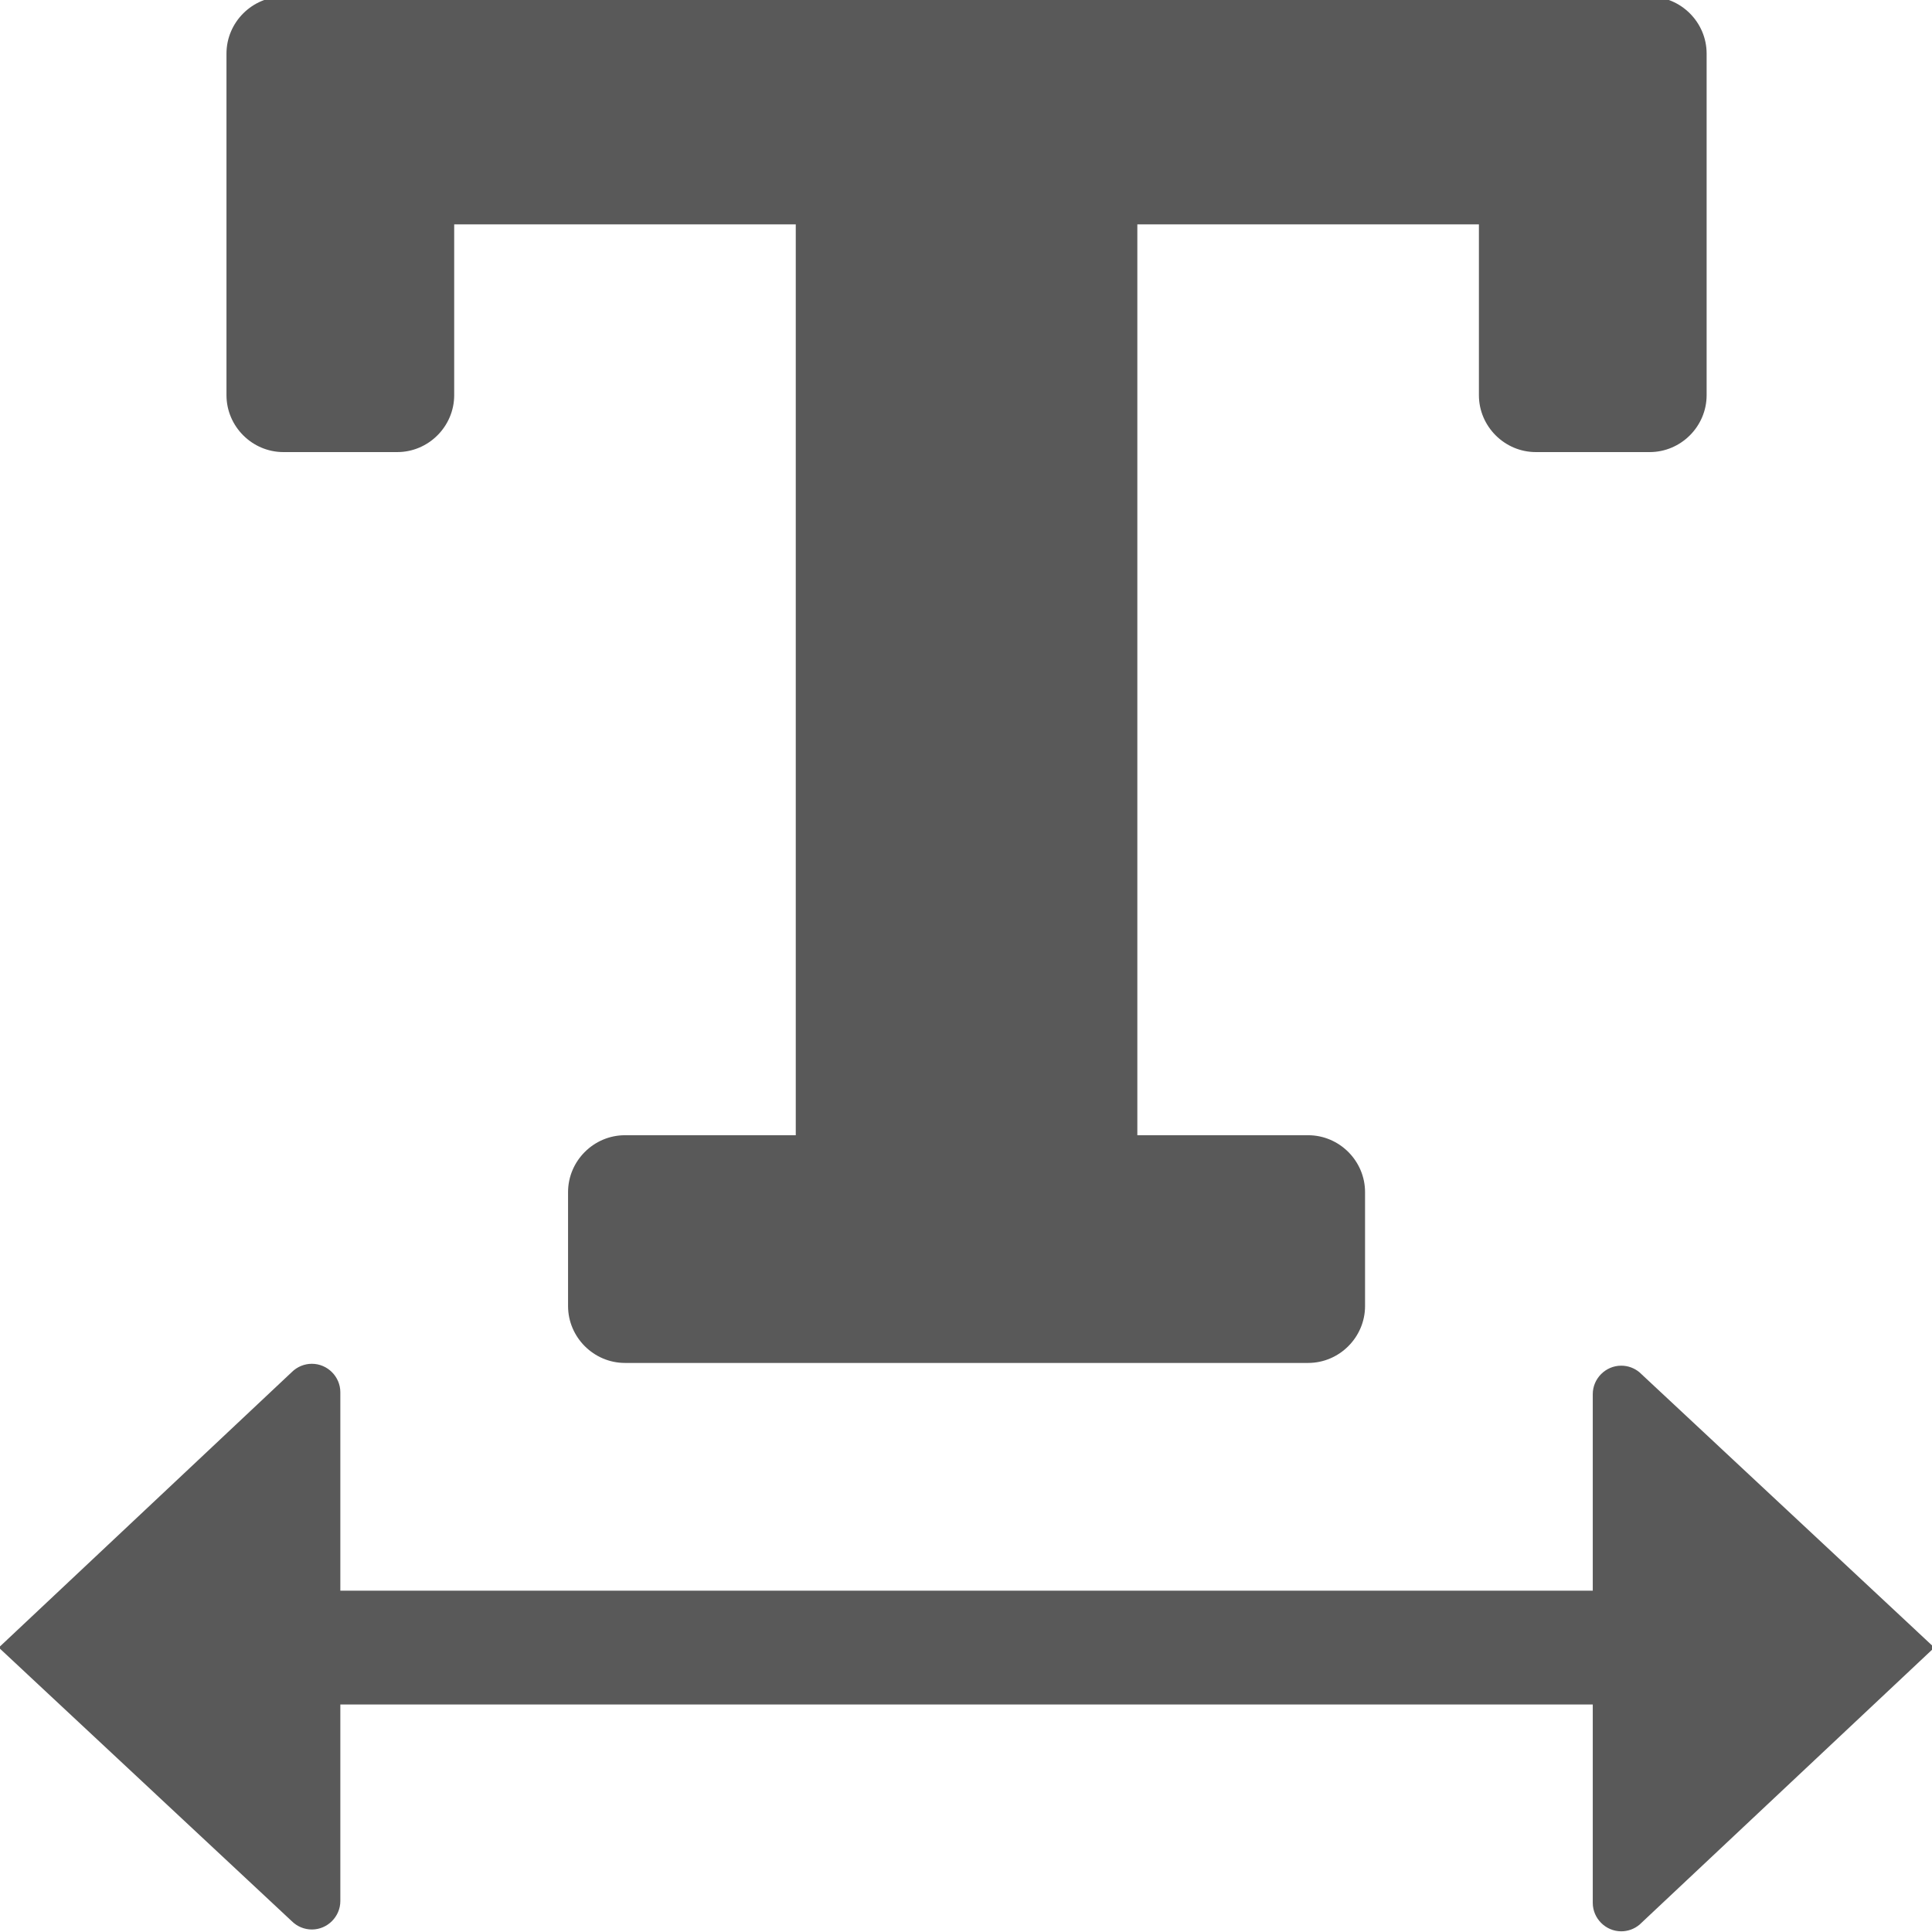
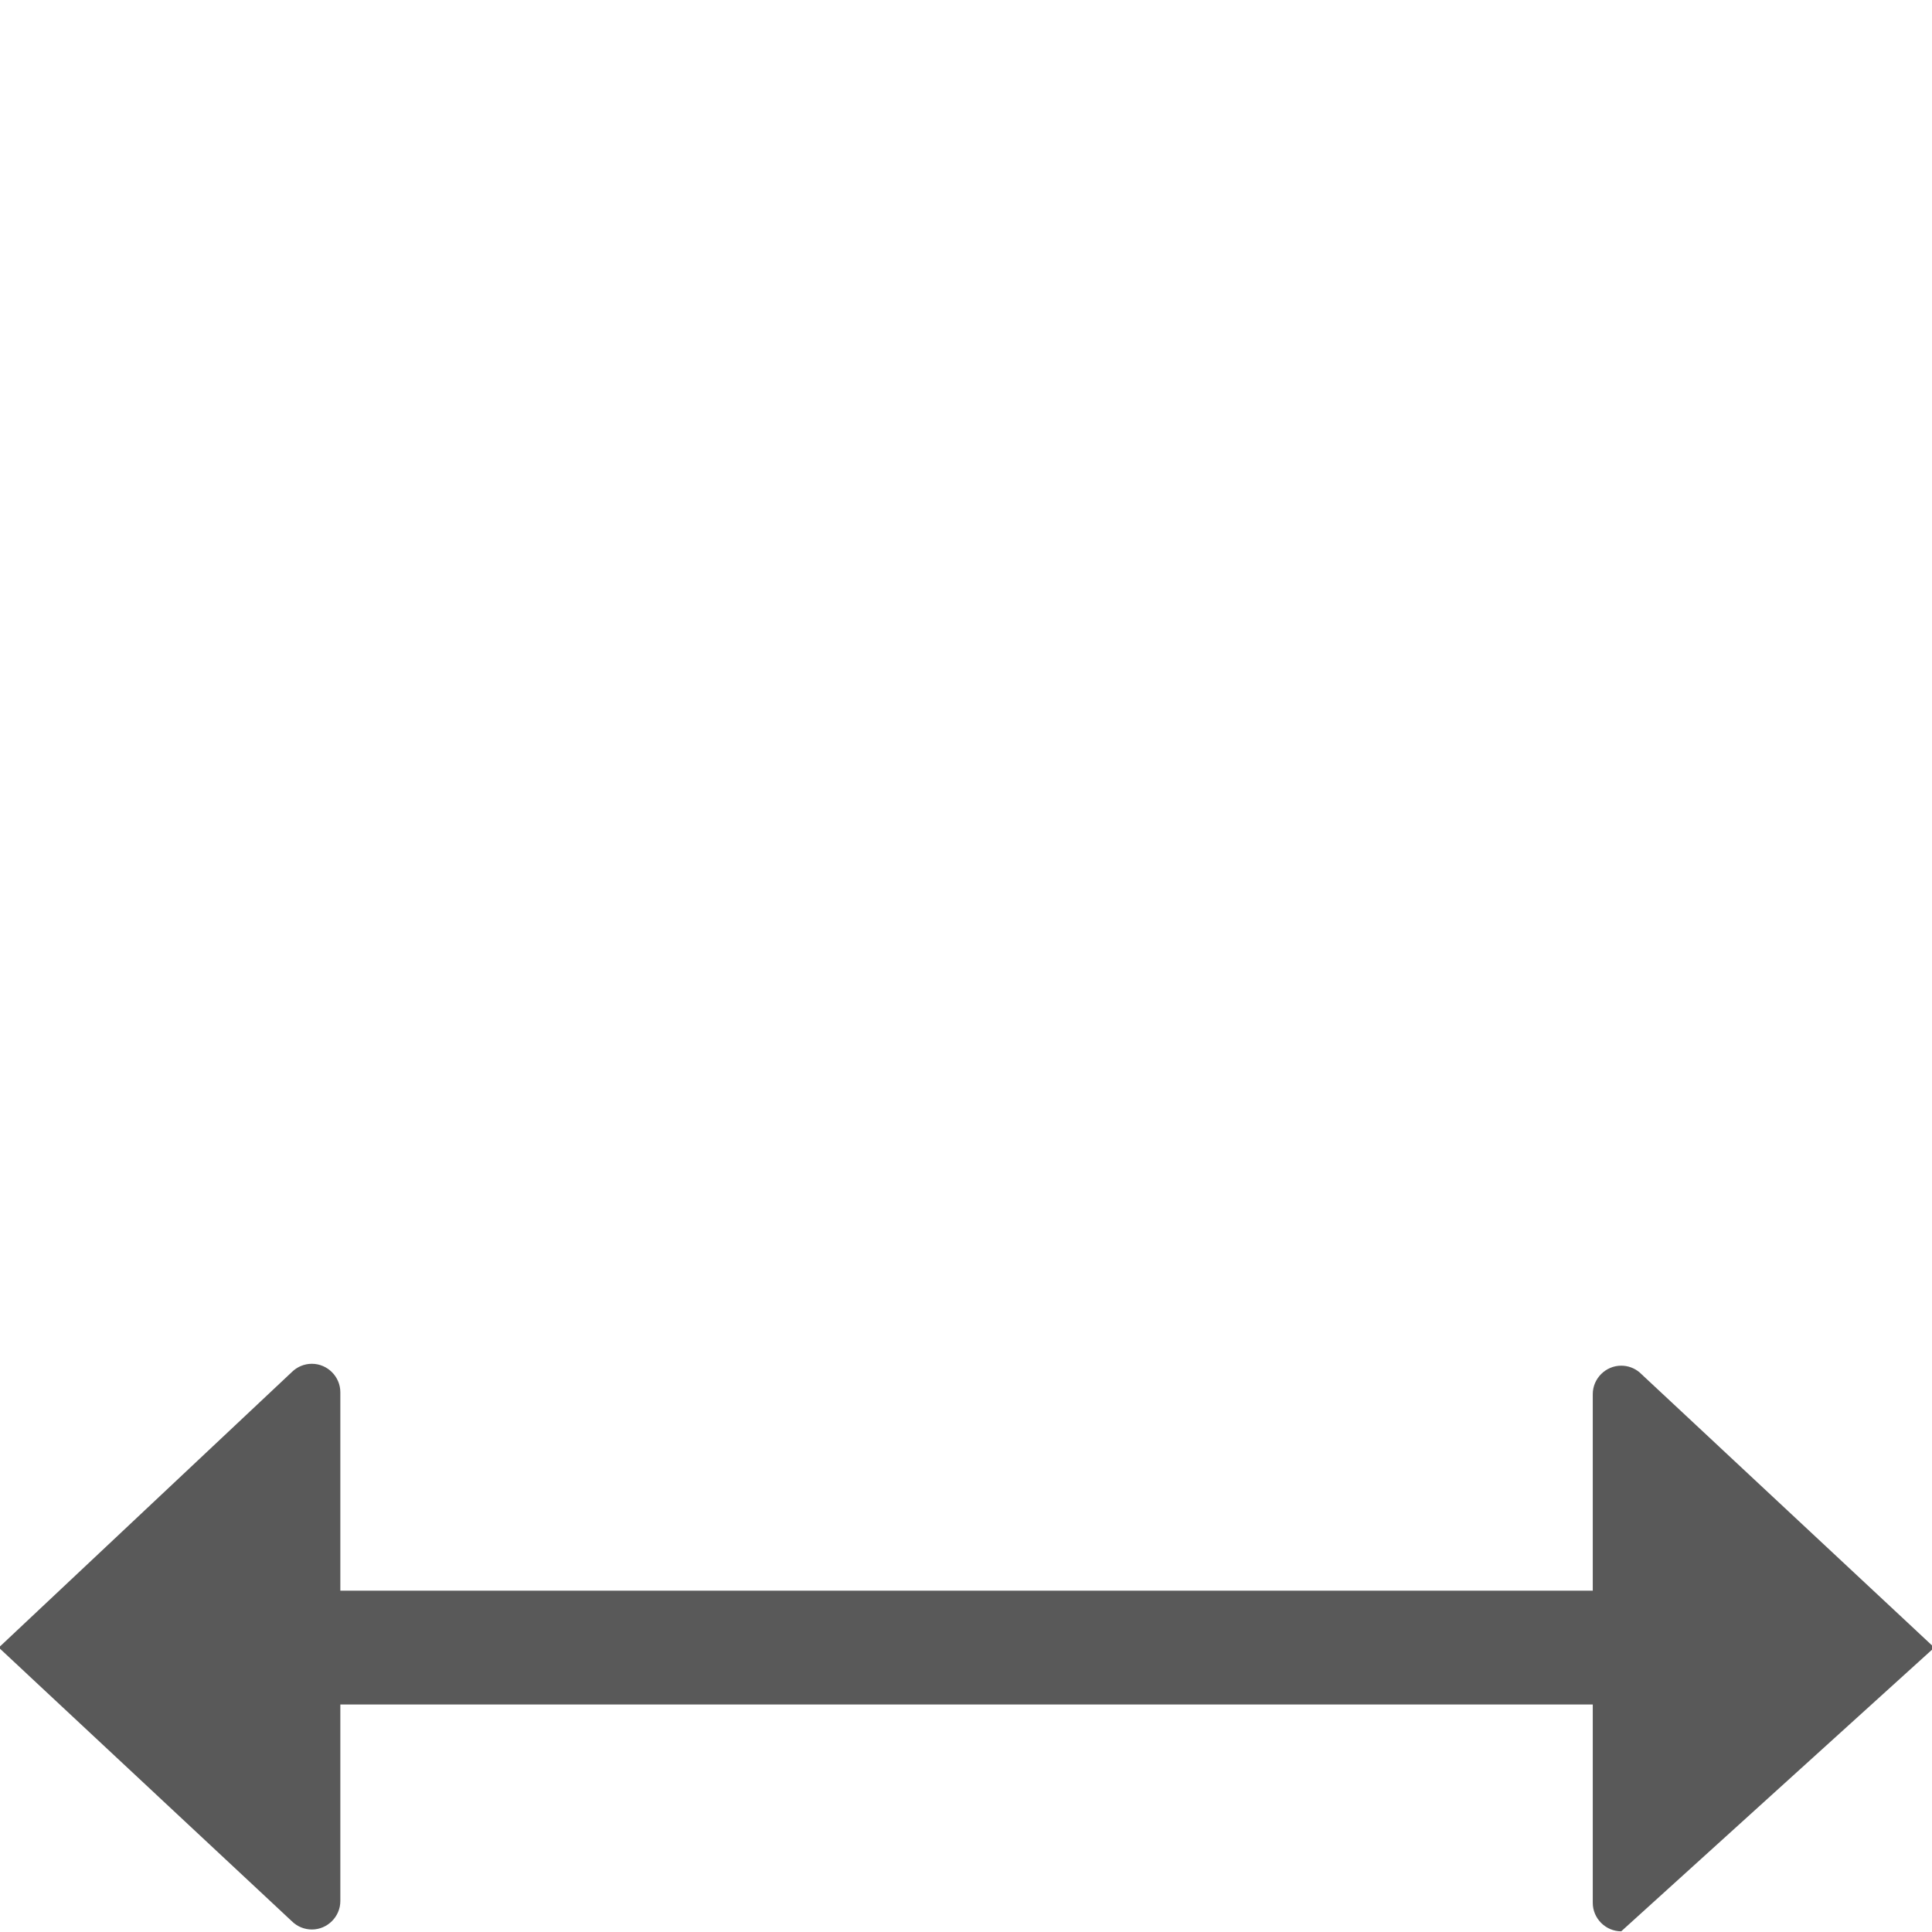
<svg xmlns="http://www.w3.org/2000/svg" width="100%" height="100%" viewBox="0 0 13 13" version="1.1" xml:space="preserve" style="fill-rule:evenodd;clip-rule:evenodd;stroke-linejoin:round;stroke-miterlimit:2;">
  <g transform="matrix(0.428,0,0,0.428,-0.551,-0.947)">
    <g transform="matrix(0.895,0,0,0.895,1.268,0.37)">
-       <path d="M0,31L5.146,35.805C5.24,35.899 5.367,35.952 5.5,35.952C5.774,35.952 6,35.726 6,35.452L6,32L28,32L28,35.484C28,35.758 28.226,35.984 28.5,35.984C28.617,35.984 28.73,35.943 28.82,35.868L34,31L28.82,26.164C28.73,26.089 28.617,26.048 28.5,26.048C28.226,26.048 28,26.274 28,26.548L28,30L6,30L6,26.515C6,26.241 5.774,26.015 5.5,26.015C5.367,26.015 5.24,26.068 5.146,26.162L0,31Z" style="fill-opacity:0.65;" />
+       <path d="M0,31L5.146,35.805C5.24,35.899 5.367,35.952 5.5,35.952C5.774,35.952 6,35.726 6,35.452L6,32L28,32L28,35.484C28,35.758 28.226,35.984 28.5,35.984L34,31L28.82,26.164C28.73,26.089 28.617,26.048 28.5,26.048C28.226,26.048 28,26.274 28,26.548L28,30L6,30L6,26.515C6,26.241 5.774,26.015 5.5,26.015C5.367,26.015 5.24,26.068 5.146,26.162L0,31Z" style="fill-opacity:0.65;" />
    </g>
    <g transform="matrix(0.895,0,0,0.895,1.268,0.37)">
-       <path d="M5,2C4.451,2 4,2.451 4,3L4,9C4,9.549 4.451,10 5,10L7,10C7.549,10 8,9.549 8,9L8,6L14,6L14,22L11,22C10.451,22 10,22.451 10,23L10,25C10,25.549 10.451,26 11,26L23,26C23.549,26 24,25.549 24,25L24,23C24,22.451 23.549,22 23,22L20,22L20,6L26,6L26,9C26,9.549 26.451,10 27,10L29,10C29.549,10 30,9.549 30,9L30,3C30,2.451 29.549,2 29,2L5,2Z" style="fill-opacity:0.65;" />
-     </g>
+       </g>
  </g>
</svg>